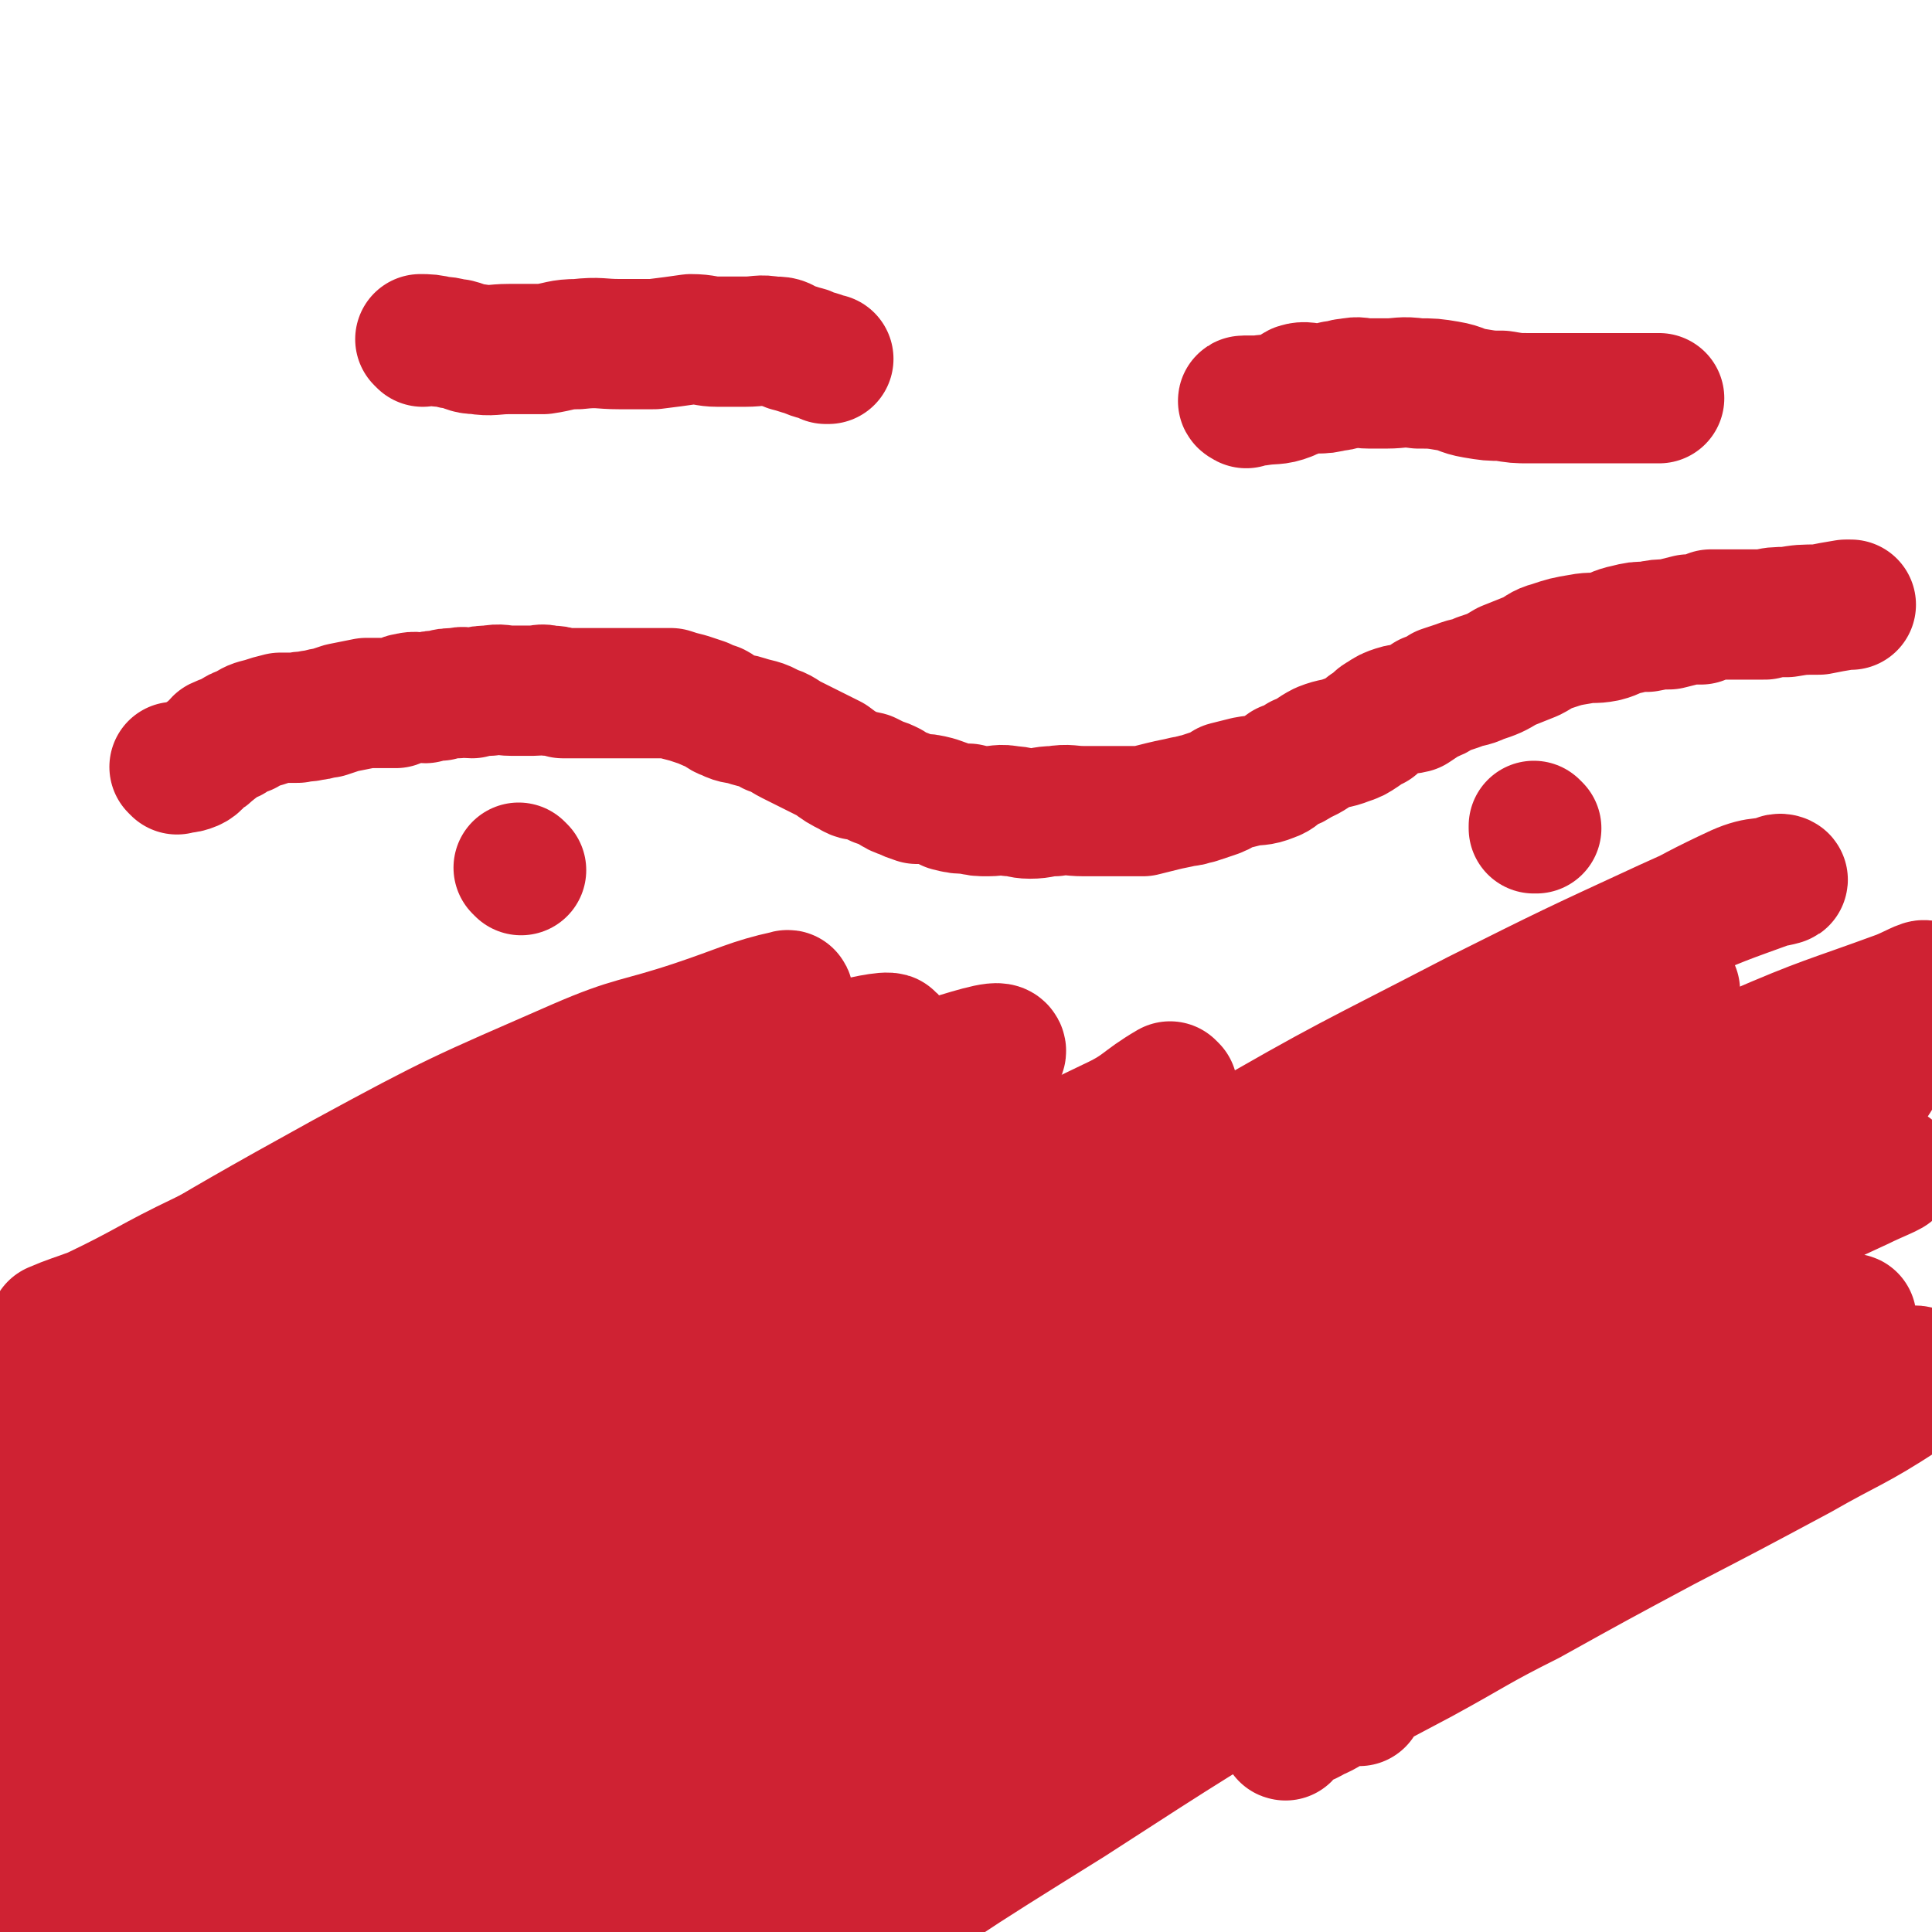
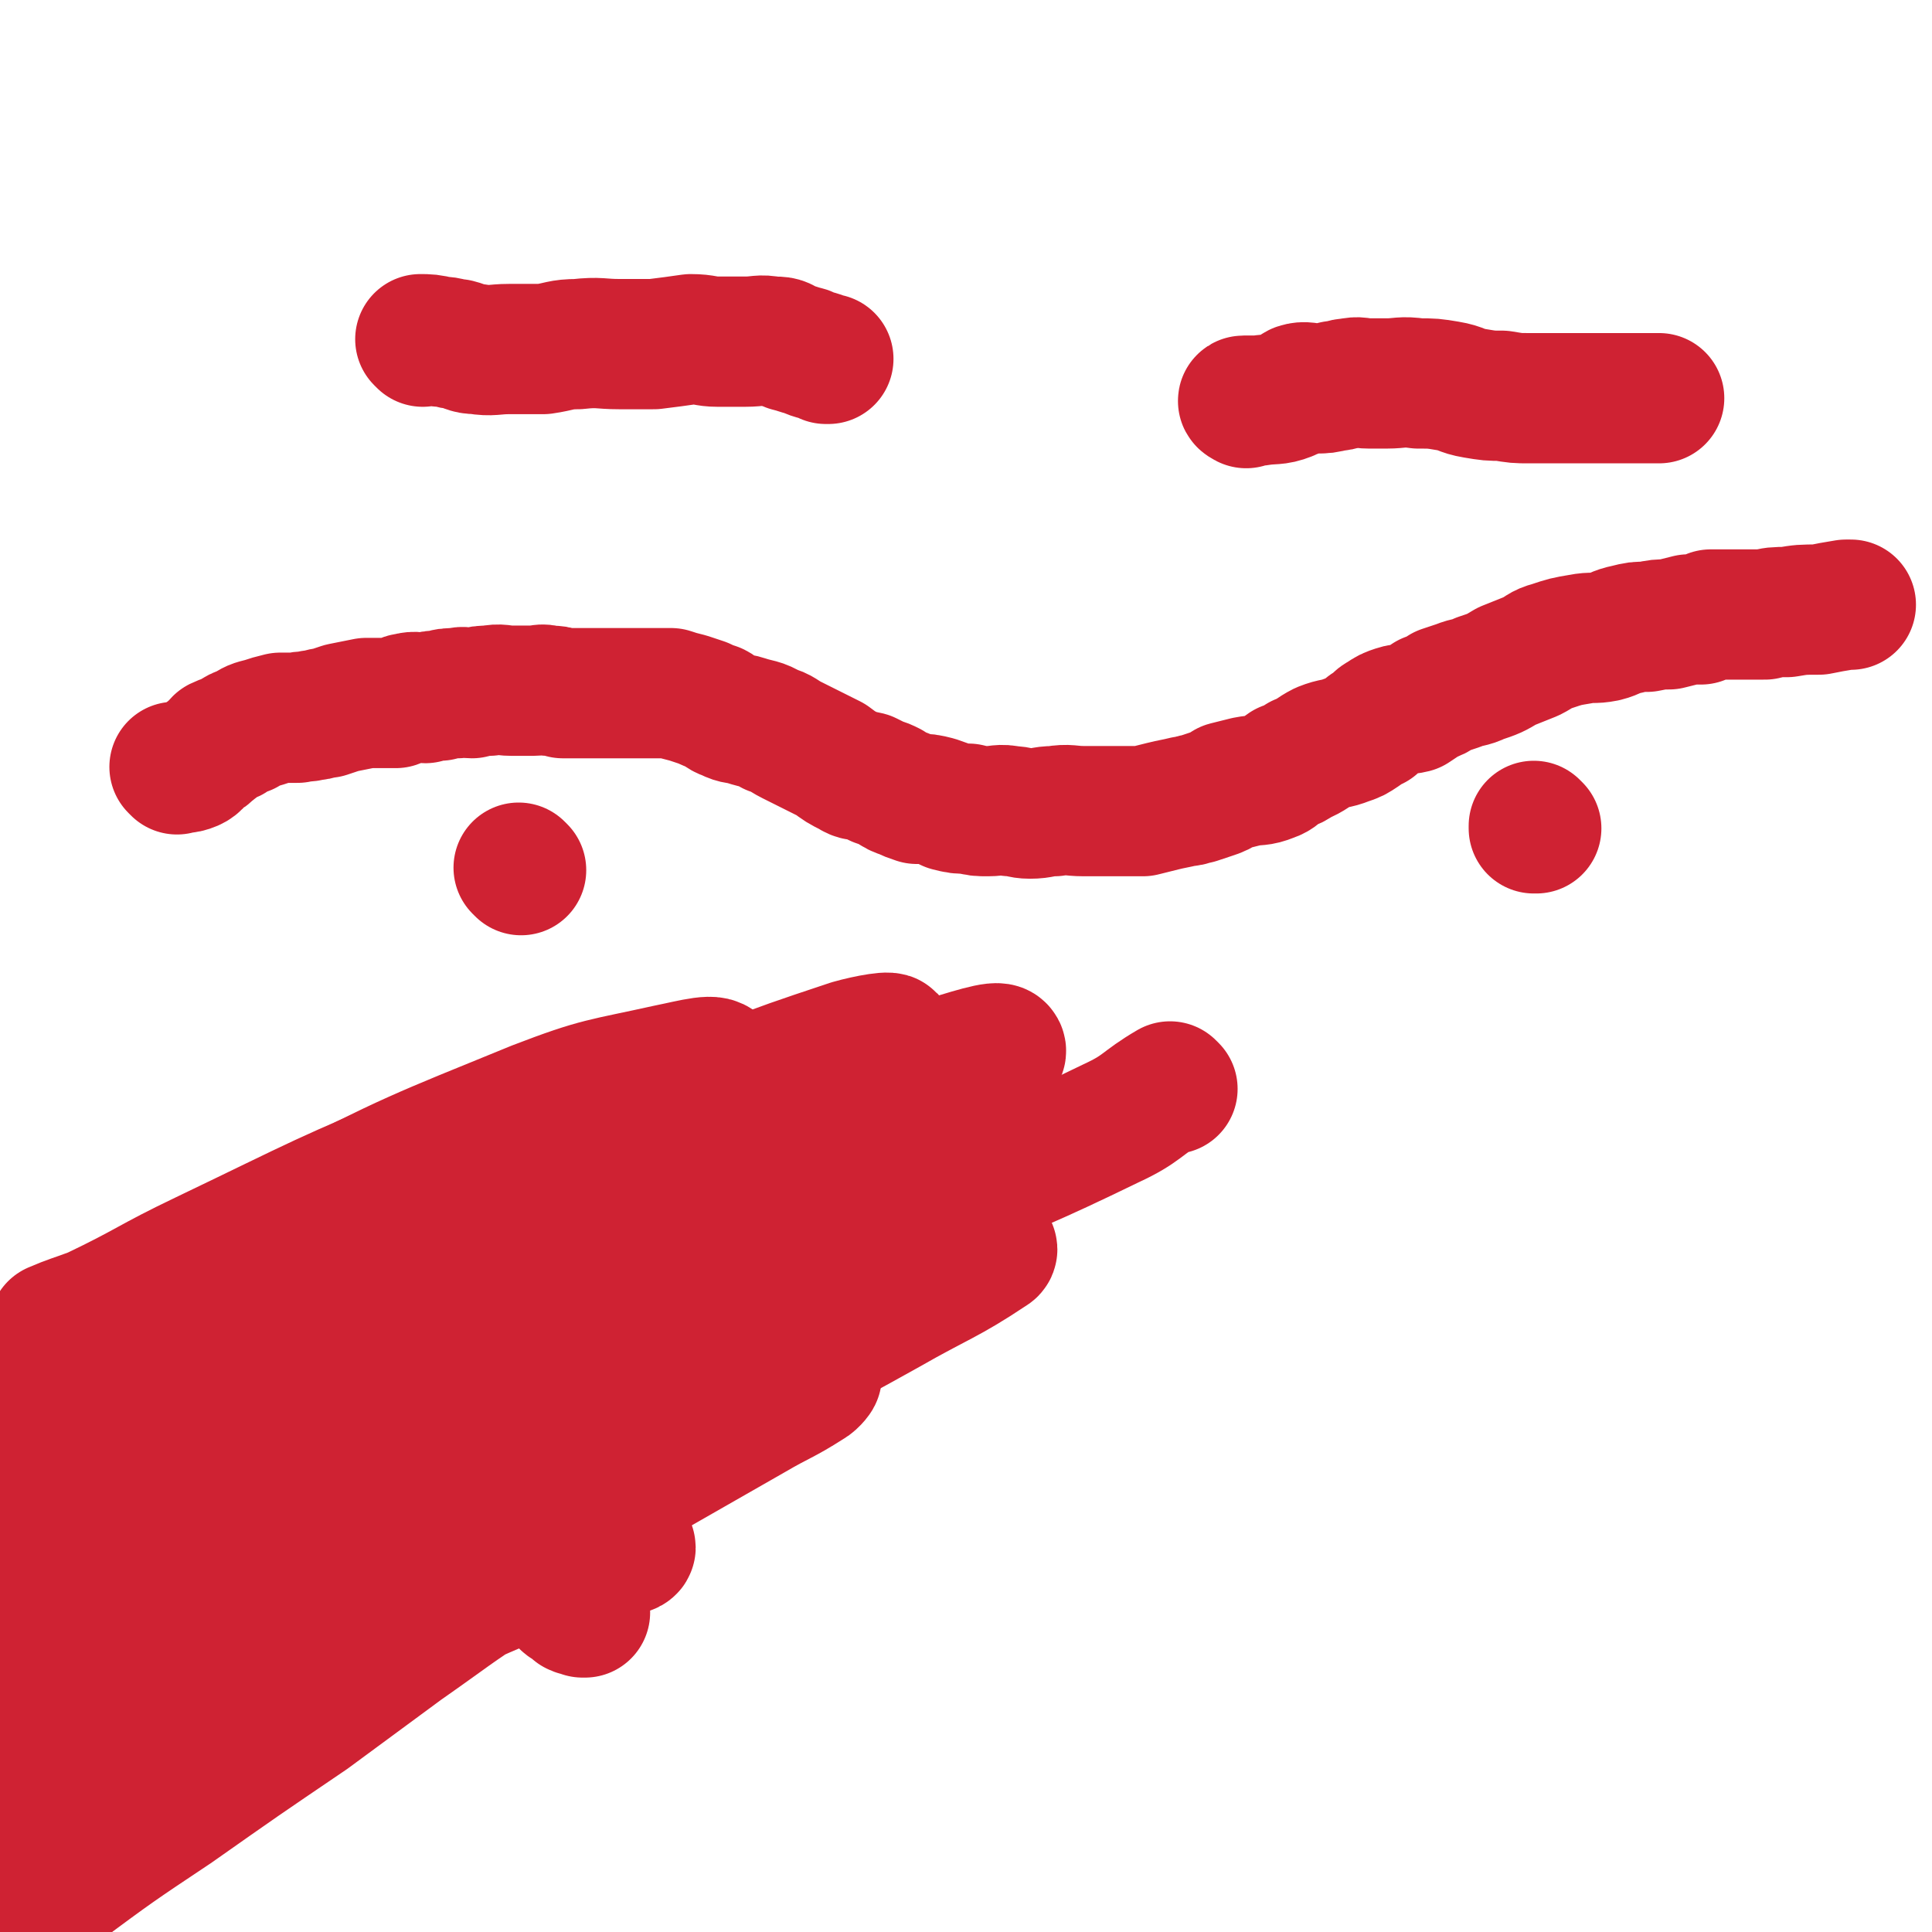
<svg xmlns="http://www.w3.org/2000/svg" viewBox="0 0 786 786" version="1.1">
  <g fill="none" stroke="#CF2233" stroke-width="53" stroke-linecap="round" stroke-linejoin="round">
    <path d="M15,550c0,0 -1,-1 -1,-1 15,-8 17,-7 33,-15 28,-14 27,-14 55,-28 28,-14 28,-14 55,-27 26,-12 26,-12 52,-22 11,-5 12,-5 23,-8 1,0 2,1 1,1 -9,6 -10,6 -21,11 -57,25 -57,25 -114,51 -33,14 -33,13 -65,29 -8,4 -8,5 -15,11 " />
    <path d="M23,541c0,0 -1,-1 -1,-1 7,-3 8,-3 16,-6 23,-11 22,-12 45,-23 48,-23 48,-24 97,-44 27,-11 28,-10 55,-18 19,-6 21,-8 38,-11 2,-1 0,2 -1,3 -11,7 -11,6 -23,12 -28,13 -28,13 -57,26 -65,30 -65,30 -130,61 " />
    <path d="M16,554c0,0 -1,-1 -1,-1 52,-30 52,-32 106,-59 47,-24 48,-24 97,-44 26,-10 27,-9 54,-15 10,-2 20,-5 20,-1 0,4 -10,9 -22,16 -83,44 -84,42 -168,86 -20,11 -19,12 -38,24 " />
    <path d="M2,621c0,0 -1,-1 -1,-1 2,-3 2,-3 5,-6 17,-13 16,-14 34,-25 23,-15 24,-14 47,-28 24,-14 24,-13 48,-28 21,-13 21,-13 43,-26 14,-8 16,-8 29,-16 1,-1 0,-3 -1,-2 -9,2 -10,2 -20,7 -20,8 -20,8 -39,18 -44,22 -44,23 -88,45 " />
    <path d="M17,600c0,0 -1,-1 -1,-1 21,-10 22,-10 43,-21 46,-23 45,-24 91,-47 52,-27 52,-28 104,-53 36,-17 36,-19 73,-32 15,-6 33,-8 32,-6 -1,1 -19,5 -37,12 -81,30 -82,28 -162,62 -45,18 -44,20 -87,41 -13,7 -13,7 -26,13 " />
-     <path d="M5,561c0,0 -1,-1 -1,-1 67,-41 67,-43 136,-81 46,-25 47,-25 95,-46 23,-10 24,-8 48,-16 18,-6 23,-9 37,-12 2,-1 -1,3 -4,4 -14,9 -15,9 -30,17 -35,18 -35,17 -70,35 -40,20 -41,19 -81,40 -34,18 -34,19 -67,38 -11,6 -11,7 -22,14 " />
    <path d="M11,583c0,0 -1,-1 -1,-1 15,-10 15,-10 31,-19 36,-22 36,-22 73,-41 51,-26 51,-25 103,-48 40,-17 41,-16 81,-32 24,-9 24,-9 48,-17 7,-2 18,-4 16,-2 -3,5 -13,8 -27,16 -25,14 -25,14 -51,28 -47,25 -47,24 -94,49 -44,23 -44,22 -86,48 -40,24 -39,26 -77,51 " />
    <path d="M10,636c0,0 -1,-1 -1,-1 55,-37 55,-38 112,-73 48,-30 47,-31 97,-57 51,-27 51,-27 104,-50 29,-13 29,-13 59,-22 13,-4 25,-8 26,-6 2,2 -9,8 -20,14 -24,14 -24,13 -49,26 -46,24 -47,22 -93,47 -55,29 -55,30 -110,61 -27,15 -27,16 -54,32 " />
    <path d="M20,632c0,0 -1,-1 -1,-1 38,-24 40,-23 78,-47 63,-39 62,-41 126,-78 33,-19 33,-18 68,-33 30,-13 30,-14 62,-23 13,-4 16,-5 27,-3 3,0 3,4 0,6 -17,15 -19,14 -38,27 -33,19 -34,18 -66,37 -46,27 -46,26 -91,54 -48,29 -48,28 -94,59 -24,16 -23,17 -46,33 " />
    <path d="M16,677c0,0 -1,-1 -1,-1 49,-32 49,-33 99,-65 71,-45 72,-45 144,-90 " />
    <path d="M477,443c0,0 -1,-1 -1,-1 -12,7 -11,9 -24,15 -35,17 -35,16 -71,32 -45,21 -45,19 -89,41 -53,27 -53,28 -103,58 -46,27 -46,28 -91,57 -39,24 -38,25 -77,50 " />
    <path d="M36,688c0,0 -1,-1 -1,-1 9,-6 10,-6 19,-12 39,-25 39,-25 78,-51 42,-26 41,-27 83,-52 36,-22 37,-21 74,-40 35,-18 35,-19 71,-35 13,-5 30,-11 29,-8 -2,3 -18,10 -34,20 -32,18 -32,18 -64,37 -42,25 -42,25 -84,49 -47,26 -48,24 -94,52 -40,25 -39,26 -77,53 -7,5 -7,5 -13,10 " />
    <path d="M19,714c0,0 -1,-1 -1,-1 19,-12 21,-11 40,-23 28,-18 27,-19 55,-37 50,-33 49,-35 101,-65 42,-23 43,-21 87,-42 35,-17 35,-18 71,-32 14,-5 15,-4 29,-7 1,0 4,1 2,2 -18,12 -21,12 -42,24 -34,19 -34,18 -68,37 -46,26 -46,26 -93,53 -46,27 -47,25 -92,55 -36,23 -34,25 -68,50 " />
    <path d="M56,723c0,0 -1,-1 -1,-1 56,-37 57,-37 114,-73 39,-24 39,-25 79,-48 27,-15 27,-14 55,-28 14,-7 17,-9 29,-13 1,-1 -1,2 -3,3 -11,7 -11,6 -23,13 -28,16 -28,16 -56,32 -33,20 -33,18 -65,39 -45,29 -46,29 -89,60 -28,20 -27,22 -53,44 -7,5 -7,5 -14,11 " />
    <path d="M27,767c0,0 -1,-1 -1,-1 23,-17 25,-17 48,-33 37,-27 37,-27 74,-53 32,-23 31,-23 63,-46 20,-15 20,-15 41,-29 10,-7 15,-9 21,-13 1,-1 -4,1 -7,3 -14,7 -14,6 -27,14 -26,15 -26,15 -52,30 -28,16 -29,15 -56,32 -41,27 -40,28 -80,56 -11,7 -10,7 -21,15 " />
    <path d="M35,723c0,0 -1,-1 -1,-1 16,-13 18,-12 34,-26 27,-21 27,-22 54,-44 16,-13 16,-13 33,-27 4,-3 4,-3 8,-6 0,0 0,-1 0,-1 -10,6 -11,6 -20,12 -18,11 -17,11 -35,23 -24,16 -24,15 -47,33 -23,16 -23,16 -44,35 -5,4 -5,4 -9,9 " />
    <path d="M30,724c0,0 -1,-1 -1,-1 13,-8 15,-7 28,-15 25,-17 25,-16 50,-35 19,-14 18,-15 37,-30 11,-8 12,-8 22,-17 0,0 0,-1 -1,-1 -4,1 -4,1 -7,3 -13,8 -13,8 -26,17 -28,18 -28,18 -55,38 -25,18 -24,18 -49,37 " />
    <path d="M17,733c0,0 -1,-1 -1,-1 44,-32 45,-31 90,-63 26,-18 25,-19 51,-37 23,-16 23,-16 48,-30 10,-7 11,-8 22,-12 1,0 2,1 1,2 -4,6 -5,7 -12,12 -21,18 -21,17 -43,34 -26,22 -27,21 -53,42 -25,20 -25,20 -49,40 -23,19 -23,19 -45,40 -6,5 -6,6 -11,11 " />
    <path d="M13,778c0,0 -1,-1 -1,-1 5,-4 6,-4 12,-8 23,-17 23,-17 47,-33 27,-19 27,-19 55,-38 19,-14 19,-14 38,-28 20,-14 19,-14 39,-27 4,-3 5,-3 8,-3 1,-1 1,1 1,1 -10,5 -11,5 -22,10 -19,9 -19,8 -37,19 -25,15 -25,15 -49,32 -24,17 -23,18 -46,36 -24,18 -24,18 -47,37 " />
-     <path d="M9,751c0,0 -1,-1 -1,-1 10,-9 11,-10 22,-19 17,-13 16,-13 33,-26 20,-14 20,-16 41,-27 34,-17 35,-18 71,-29 11,-4 12,-2 24,-1 9,1 13,0 18,5 3,3 1,6 0,12 -3,10 -2,11 -9,19 -11,16 -12,16 -27,28 -18,16 -19,15 -39,29 -20,14 -20,14 -41,27 -17,10 -17,10 -35,19 -10,5 -10,5 -21,9 -4,1 -8,2 -8,1 2,-4 5,-7 11,-13 15,-15 15,-16 32,-29 27,-21 27,-20 56,-39 34,-22 35,-22 70,-43 33,-20 32,-21 66,-40 30,-18 30,-19 62,-34 25,-11 26,-10 53,-18 13,-4 13,-4 27,-7 3,-1 8,-2 7,0 -2,3 -6,4 -13,9 -22,13 -22,13 -43,25 -31,18 -32,17 -63,35 -35,21 -36,20 -70,44 -34,23 -34,24 -67,48 -30,23 -30,23 -60,46 -21,16 -21,17 -41,34 -10,8 -13,11 -18,17 -2,1 3,-2 5,-4 13,-11 12,-12 26,-23 30,-26 30,-26 62,-50 42,-32 42,-31 84,-62 44,-33 44,-34 88,-66 49,-35 49,-36 100,-69 41,-27 42,-26 84,-52 35,-21 35,-21 71,-41 16,-9 16,-9 32,-17 3,-2 8,-4 7,-3 -2,2 -6,4 -12,7 -17,10 -16,11 -33,21 -43,24 -44,22 -86,48 -41,25 -40,27 -80,53 -45,29 -46,29 -91,59 -42,29 -42,29 -84,59 -34,25 -34,25 -66,52 -19,16 -18,17 -37,33 -6,5 -8,9 -12,10 -1,1 1,-3 3,-6 15,-15 16,-15 33,-30 32,-28 32,-27 64,-55 42,-34 41,-35 83,-68 43,-34 43,-34 88,-65 55,-38 55,-38 110,-73 47,-30 47,-30 94,-58 36,-21 37,-20 74,-41 27,-14 26,-16 54,-29 9,-4 11,-2 18,-4 1,0 -1,-1 -2,0 -22,8 -23,8 -45,18 -39,18 -39,18 -77,37 -52,27 -52,26 -102,55 -50,29 -50,29 -99,61 -55,36 -55,36 -108,73 -47,33 -47,33 -92,68 -38,31 -38,31 -75,63 -22,19 -21,20 -42,40 -9,8 -14,12 -17,16 -2,2 4,-1 7,-3 15,-10 15,-10 30,-20 39,-27 39,-27 78,-54 53,-35 52,-36 106,-70 51,-33 51,-33 104,-62 60,-33 61,-31 122,-61 48,-23 48,-23 96,-45 52,-24 52,-24 104,-46 30,-13 30,-12 60,-23 5,-2 10,-5 10,-4 0,1 -5,4 -11,6 -34,16 -34,15 -68,30 -54,24 -56,21 -109,47 -62,30 -62,31 -121,66 -67,40 -66,41 -131,85 -51,35 -51,34 -100,71 -37,29 -36,29 -72,60 -23,20 -23,20 -44,41 -4,4 -7,9 -5,9 4,-1 8,-6 16,-12 32,-24 32,-25 64,-48 44,-32 44,-32 90,-63 51,-35 51,-36 103,-69 53,-34 53,-34 108,-65 51,-29 52,-27 103,-54 39,-20 38,-21 77,-39 31,-14 31,-14 63,-25 8,-3 16,-4 17,-3 1,1 -7,4 -13,7 -32,17 -33,16 -65,33 -45,23 -45,22 -90,46 -54,30 -55,30 -108,62 -63,39 -64,39 -125,81 -17,11 -16,12 -31,24 -73,56 -73,55 -145,111 -29,22 -29,22 -56,45 -8,7 -14,15 -14,16 0,0 8,-6 16,-12 24,-20 23,-21 48,-41 35,-29 35,-29 72,-56 54,-40 54,-40 110,-77 59,-39 59,-40 120,-75 53,-31 53,-30 108,-57 45,-22 45,-22 91,-42 32,-13 32,-13 65,-23 11,-4 19,-5 23,-4 2,0 -6,3 -12,6 -26,12 -26,12 -51,25 -43,23 -46,19 -86,47 -238,163 -343,245 -470,336 -38,27 67,-54 140,-100 159,-100 158,-102 323,-193 66,-36 109,-49 138,-60 12,-4 -27,15 -55,30 -43,22 -44,20 -87,44 -49,27 -49,27 -97,56 -45,28 -45,28 -88,57 -43,30 -42,31 -84,61 -38,28 -39,26 -76,55 -15,12 -14,13 -27,27 -2,2 -4,6 -2,5 13,-7 16,-11 31,-22 33,-24 32,-25 66,-48 50,-36 50,-36 103,-69 51,-33 51,-33 103,-64 51,-29 51,-31 103,-57 41,-20 41,-18 83,-35 26,-10 26,-11 52,-19 3,-1 6,0 5,1 0,4 -3,6 -7,9 -20,13 -21,12 -42,24 -28,15 -28,15 -55,29 -28,15 -28,15 -55,30 -22,11 -22,12 -44,24 -17,9 -17,9 -34,18 -8,4 -8,3 -16,8 -3,2 -4,4 -5,5 -1,0 1,-2 2,-3 5,-3 5,-2 10,-5 5,-2 5,-3 10,-5 2,-1 2,-1 4,-2 1,0 1,1 2,0 0,0 0,-1 1,-1 0,0 0,0 0,0 1,1 1,0 1,0 1,1 0,1 0,2 0,0 0,0 0,0 " />
-     <path d="M520,674c0,0 -1,0 -1,-1 0,-6 0,-6 0,-12 0,-6 0,-7 0,-12 1,-2 2,-1 2,-3 2,-2 1,-3 2,-6 2,-8 2,-8 4,-16 1,-5 1,-5 3,-11 1,-5 1,-5 3,-10 1,-5 1,-5 3,-11 1,-4 1,-4 3,-9 1,-4 1,-5 2,-9 1,-3 1,-3 3,-7 4,-8 4,-8 8,-15 2,-5 2,-5 3,-10 2,-4 2,-4 3,-8 1,-3 0,-4 2,-7 0,-3 1,-3 2,-5 2,-4 2,-4 4,-8 3,-5 3,-5 6,-10 3,-6 3,-6 7,-12 4,-7 5,-7 9,-14 3,-6 3,-6 6,-13 3,-5 2,-6 5,-11 3,-4 4,-4 8,-7 3,-4 3,-3 6,-6 4,-4 4,-4 8,-8 4,-3 4,-3 7,-7 4,-5 4,-5 8,-10 4,-3 4,-3 8,-6 3,-2 3,-2 6,-4 2,-1 3,-1 5,-2 0,0 0,-1 1,-1 2,0 2,0 4,0 5,-1 5,0 9,0 4,0 4,0 9,0 1,0 1,0 2,0 1,0 1,-1 1,0 1,0 0,0 0,1 0,1 0,1 0,3 " />
    <path d="M44,627c0,0 0,0 -1,-1 0,-2 1,-2 1,-4 0,-2 0,-2 0,-5 0,-2 0,-2 0,-4 0,0 -1,1 -1,1 -1,0 -1,0 -1,-1 0,0 0,0 -1,-1 0,0 0,0 0,-1 0,0 0,0 0,0 0,0 0,0 0,-1 0,0 -1,0 -1,-1 -1,0 -1,0 -1,-1 0,0 0,0 0,0 0,0 0,0 0,0 0,0 0,0 0,-1 -1,-1 -2,0 -3,-2 -1,-1 -1,-1 -2,-3 0,-1 0,-1 -1,-3 -1,-1 -1,0 -2,-2 0,0 0,0 0,-1 0,0 1,0 1,0 1,2 2,2 3,3 1,2 0,2 1,3 1,1 2,1 2,1 0,2 0,2 0,3 0,4 0,4 0,7 0,1 -1,2 0,2 107,9 113,7 218,14 2,1 -2,2 -5,2 -3,1 -3,1 -6,1 -124,2 -243,2 -247,3 -3,1 122,0 233,1 2,0 -3,2 -5,3 -2,0 -3,-1 -4,-1 -1,1 0,1 0,2 0,0 0,0 0,0 0,1 -1,1 0,1 0,2 0,2 2,3 0,1 1,0 1,0 1,1 0,2 1,2 1,2 1,1 2,3 1,1 1,1 2,3 1,1 1,0 2,1 1,1 1,1 2,2 2,1 2,0 3,1 1,0 1,0 1,0 " />
    <path d="M72,313c0,0 -1,-1 -1,-1 2,0 3,1 6,0 3,-1 3,-2 5,-4 2,-1 2,-1 4,-3 2,-1 2,-2 3,-3 2,-1 3,-1 5,-2 3,-2 3,-2 6,-3 3,-2 3,-2 7,-3 3,-1 3,-1 7,-2 4,0 4,0 7,0 3,-1 3,0 6,-1 3,0 3,-1 6,-1 3,-1 3,-1 6,-2 5,-1 5,-1 10,-2 3,0 3,0 6,0 3,0 3,0 6,0 3,-1 3,-2 5,-2 3,-1 4,0 7,0 3,-1 3,-1 6,-1 3,-1 3,-1 7,-1 3,-1 3,0 6,0 4,-1 4,-1 7,-1 5,-1 5,0 9,0 4,0 4,0 9,0 3,0 3,-1 6,0 3,0 3,0 6,1 4,0 4,0 8,0 2,0 2,0 5,0 4,0 4,0 8,0 3,0 3,0 6,0 3,0 3,0 6,0 2,0 2,0 5,0 3,0 3,0 6,0 3,1 3,1 7,2 3,1 3,1 6,2 2,1 2,1 5,2 2,1 2,2 5,3 4,2 4,1 7,2 6,2 6,1 11,4 4,1 4,2 8,4 4,2 4,2 8,4 4,2 4,2 8,4 4,3 4,3 8,5 3,2 3,1 7,2 2,1 2,1 4,2 3,1 3,1 5,2 3,2 3,2 6,3 2,1 2,1 5,2 4,0 4,0 8,1 3,1 3,1 5,2 4,1 4,1 8,1 4,1 4,1 8,1 4,0 5,-1 9,0 4,0 4,1 8,1 5,0 5,-1 10,-1 6,-1 6,0 12,0 7,0 7,0 13,0 5,0 5,0 11,0 4,-1 4,-1 8,-2 4,-1 5,-1 9,-2 3,0 3,-1 5,-1 3,-1 3,-1 6,-2 3,-1 3,-1 6,-3 4,-1 4,-1 8,-2 5,-1 5,0 10,-2 3,-1 3,-2 6,-4 3,-1 3,-1 6,-3 5,-2 5,-3 9,-5 5,-2 5,-1 10,-3 3,-1 3,-1 6,-3 3,-2 2,-2 5,-3 2,-2 1,-2 3,-3 3,-2 3,-2 6,-3 3,-1 3,0 7,-1 3,-2 3,-2 6,-4 3,-1 3,-1 6,-3 3,-1 3,-1 6,-2 5,-2 5,-1 9,-3 6,-2 6,-2 11,-5 5,-2 5,-2 10,-4 4,-2 4,-3 8,-4 6,-2 6,-2 12,-3 5,-1 5,0 10,-1 4,-1 4,-2 9,-3 4,-1 4,-1 8,-1 5,-1 5,-1 9,-1 4,-1 4,-1 8,-2 2,0 2,0 5,0 2,-1 2,-1 4,-2 4,0 4,0 8,0 3,0 3,0 6,0 4,0 4,0 8,0 4,-1 4,-1 9,-1 6,-1 6,-1 13,-1 5,-1 5,-1 11,-2 1,0 1,0 2,0 " />
    <path d="M172,139c0,0 -1,-1 -1,-1 3,0 4,0 8,1 4,0 4,1 7,1 4,1 4,2 8,2 6,1 7,0 13,0 7,0 7,0 14,0 7,-1 7,-2 14,-2 9,-1 9,0 17,0 7,0 7,0 14,0 8,-1 8,-1 15,-2 6,0 6,1 11,1 6,0 6,0 11,0 6,0 6,-1 11,0 4,0 4,0 7,2 4,1 3,1 7,2 4,2 4,1 8,3 0,0 0,0 1,0 " />
    <path d="M507,164c0,0 -2,-1 -1,-1 2,0 3,0 6,0 6,-1 7,0 12,-2 3,-1 2,-2 4,-3 3,-1 4,0 7,0 4,0 4,0 8,-1 3,0 3,-1 6,-1 4,-1 4,0 8,0 3,0 3,0 7,0 6,0 6,-1 13,0 6,0 6,0 12,1 6,1 5,2 11,3 6,1 6,1 11,1 6,1 6,1 11,1 6,0 6,0 12,0 8,0 8,0 15,0 7,0 7,0 14,0 6,0 6,0 12,0 " />
    <path d="M212,354c0,0 -1,-1 -1,-1 0,0 0,0 1,1 " />
    <path d="M625,337c0,0 -1,-1 -1,-1 0,0 0,0 0,1 " />
  </g>
</svg>